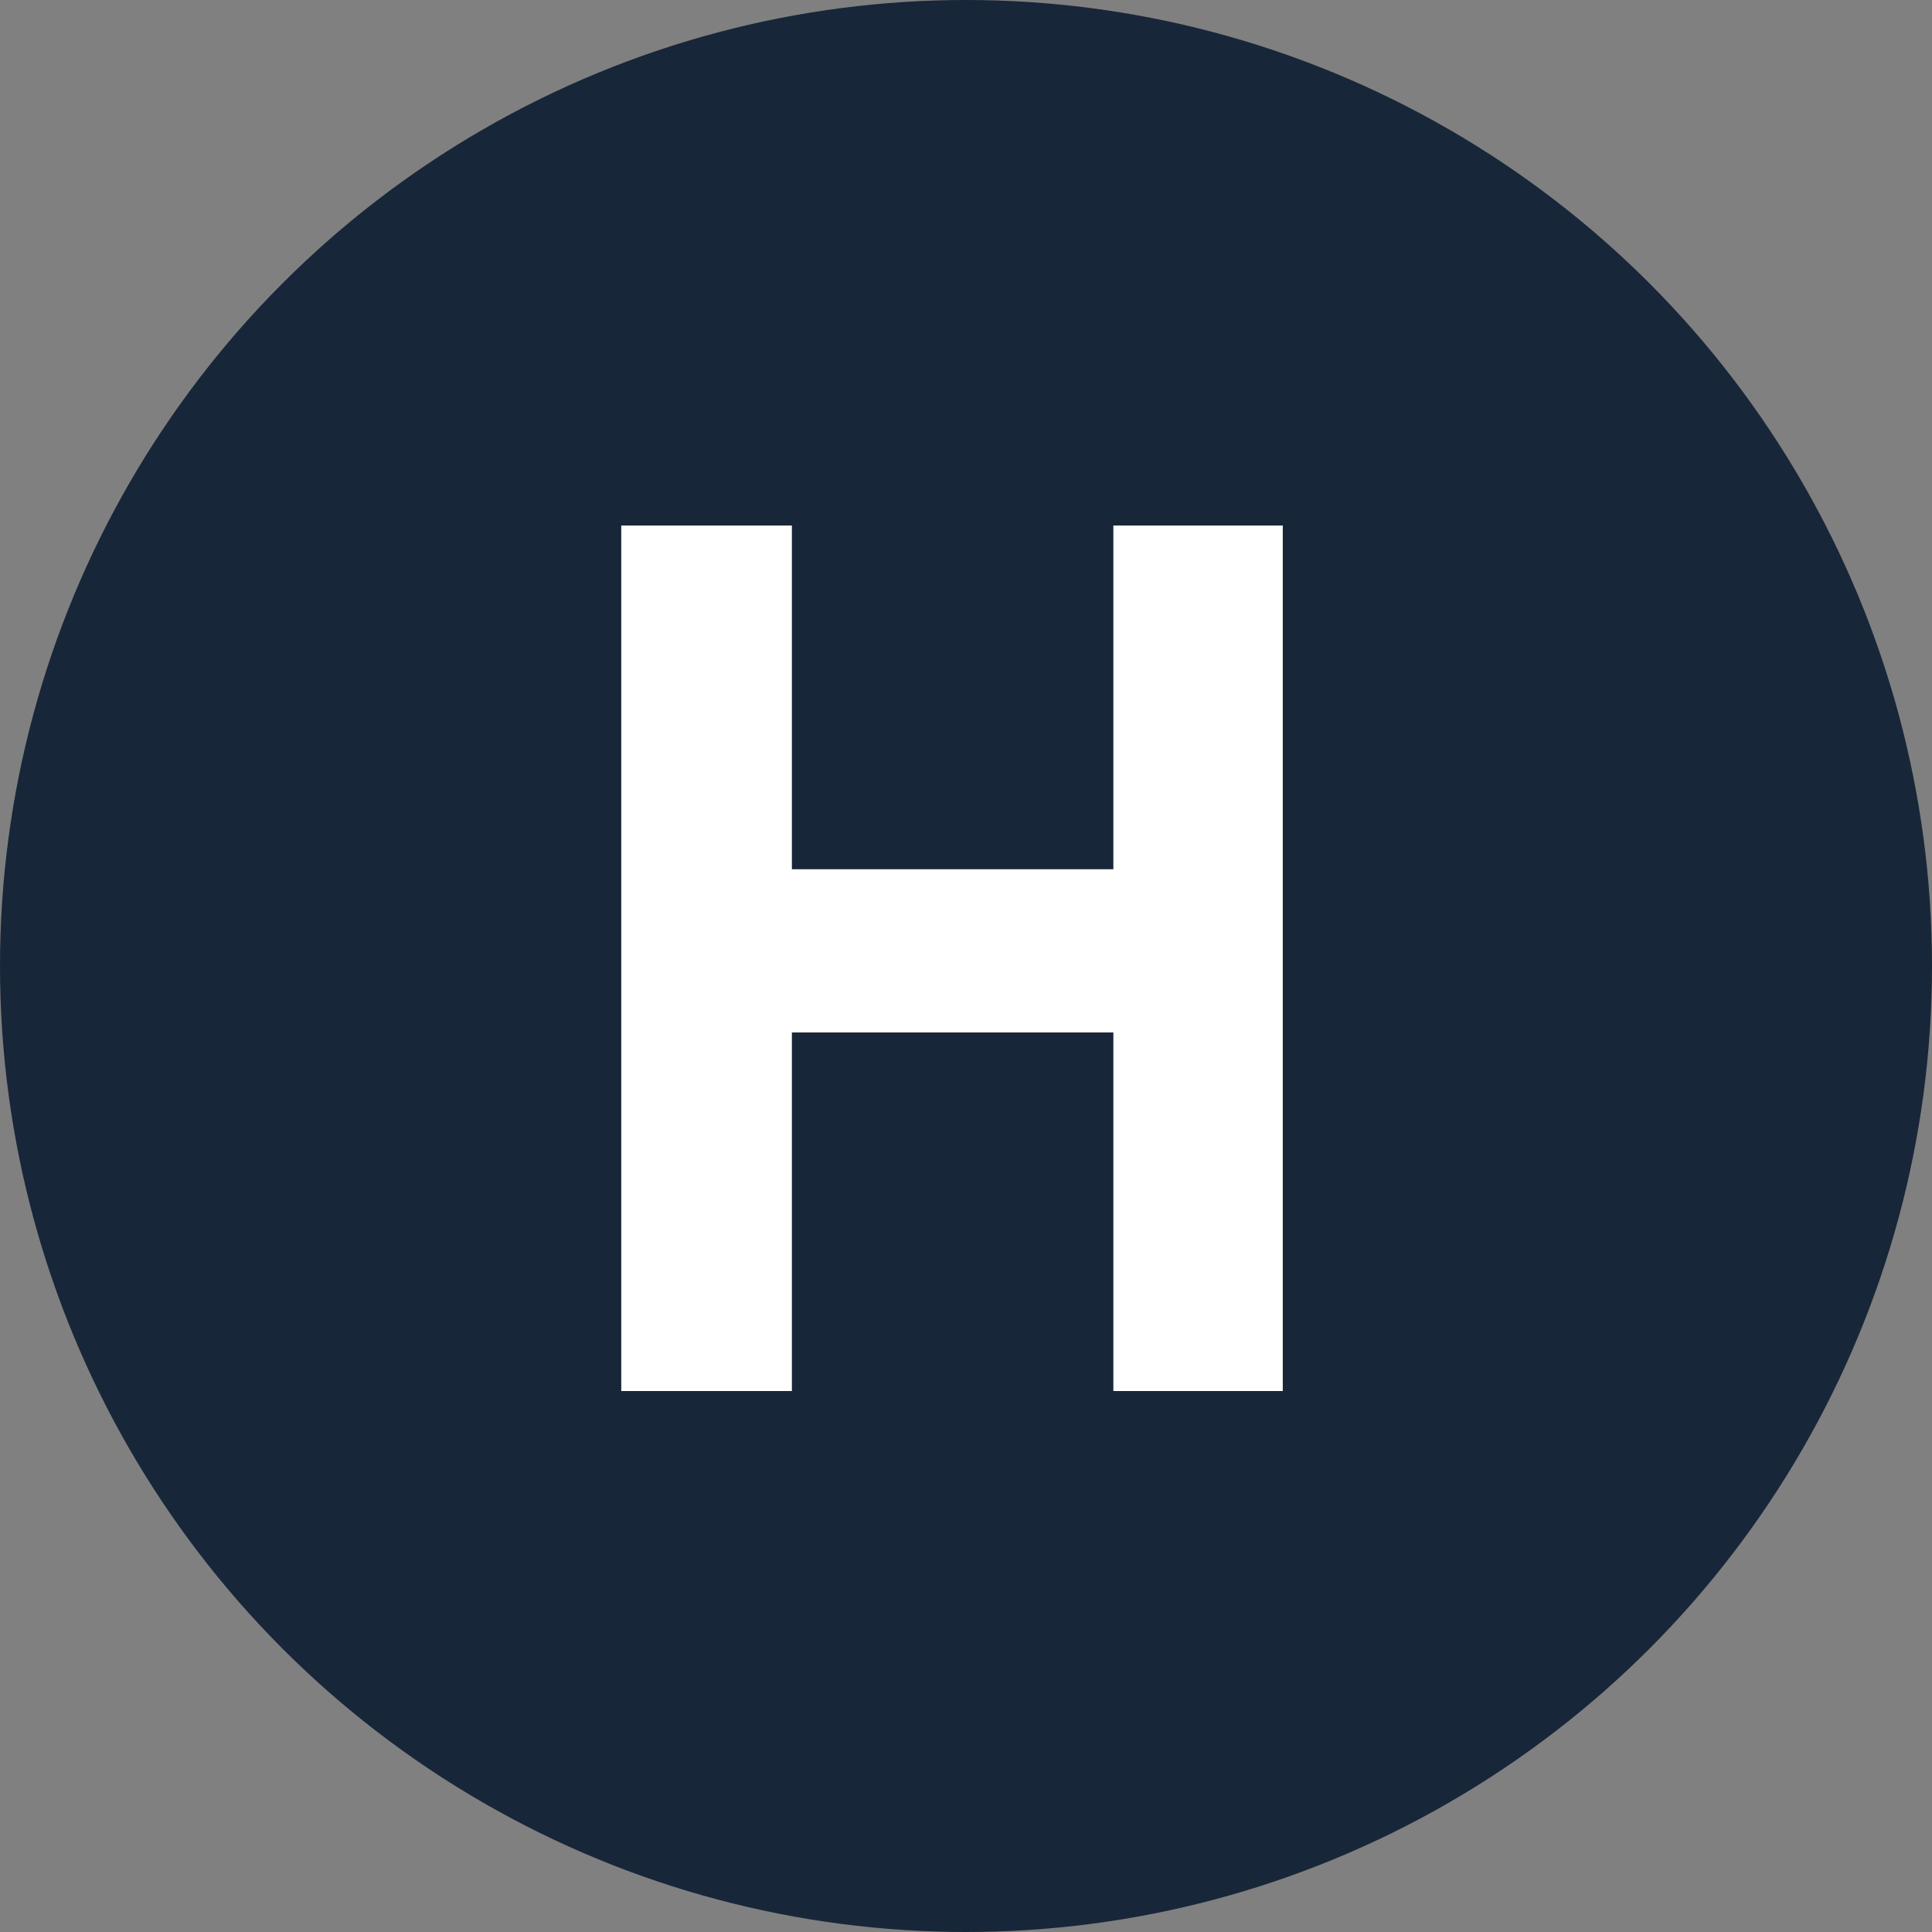
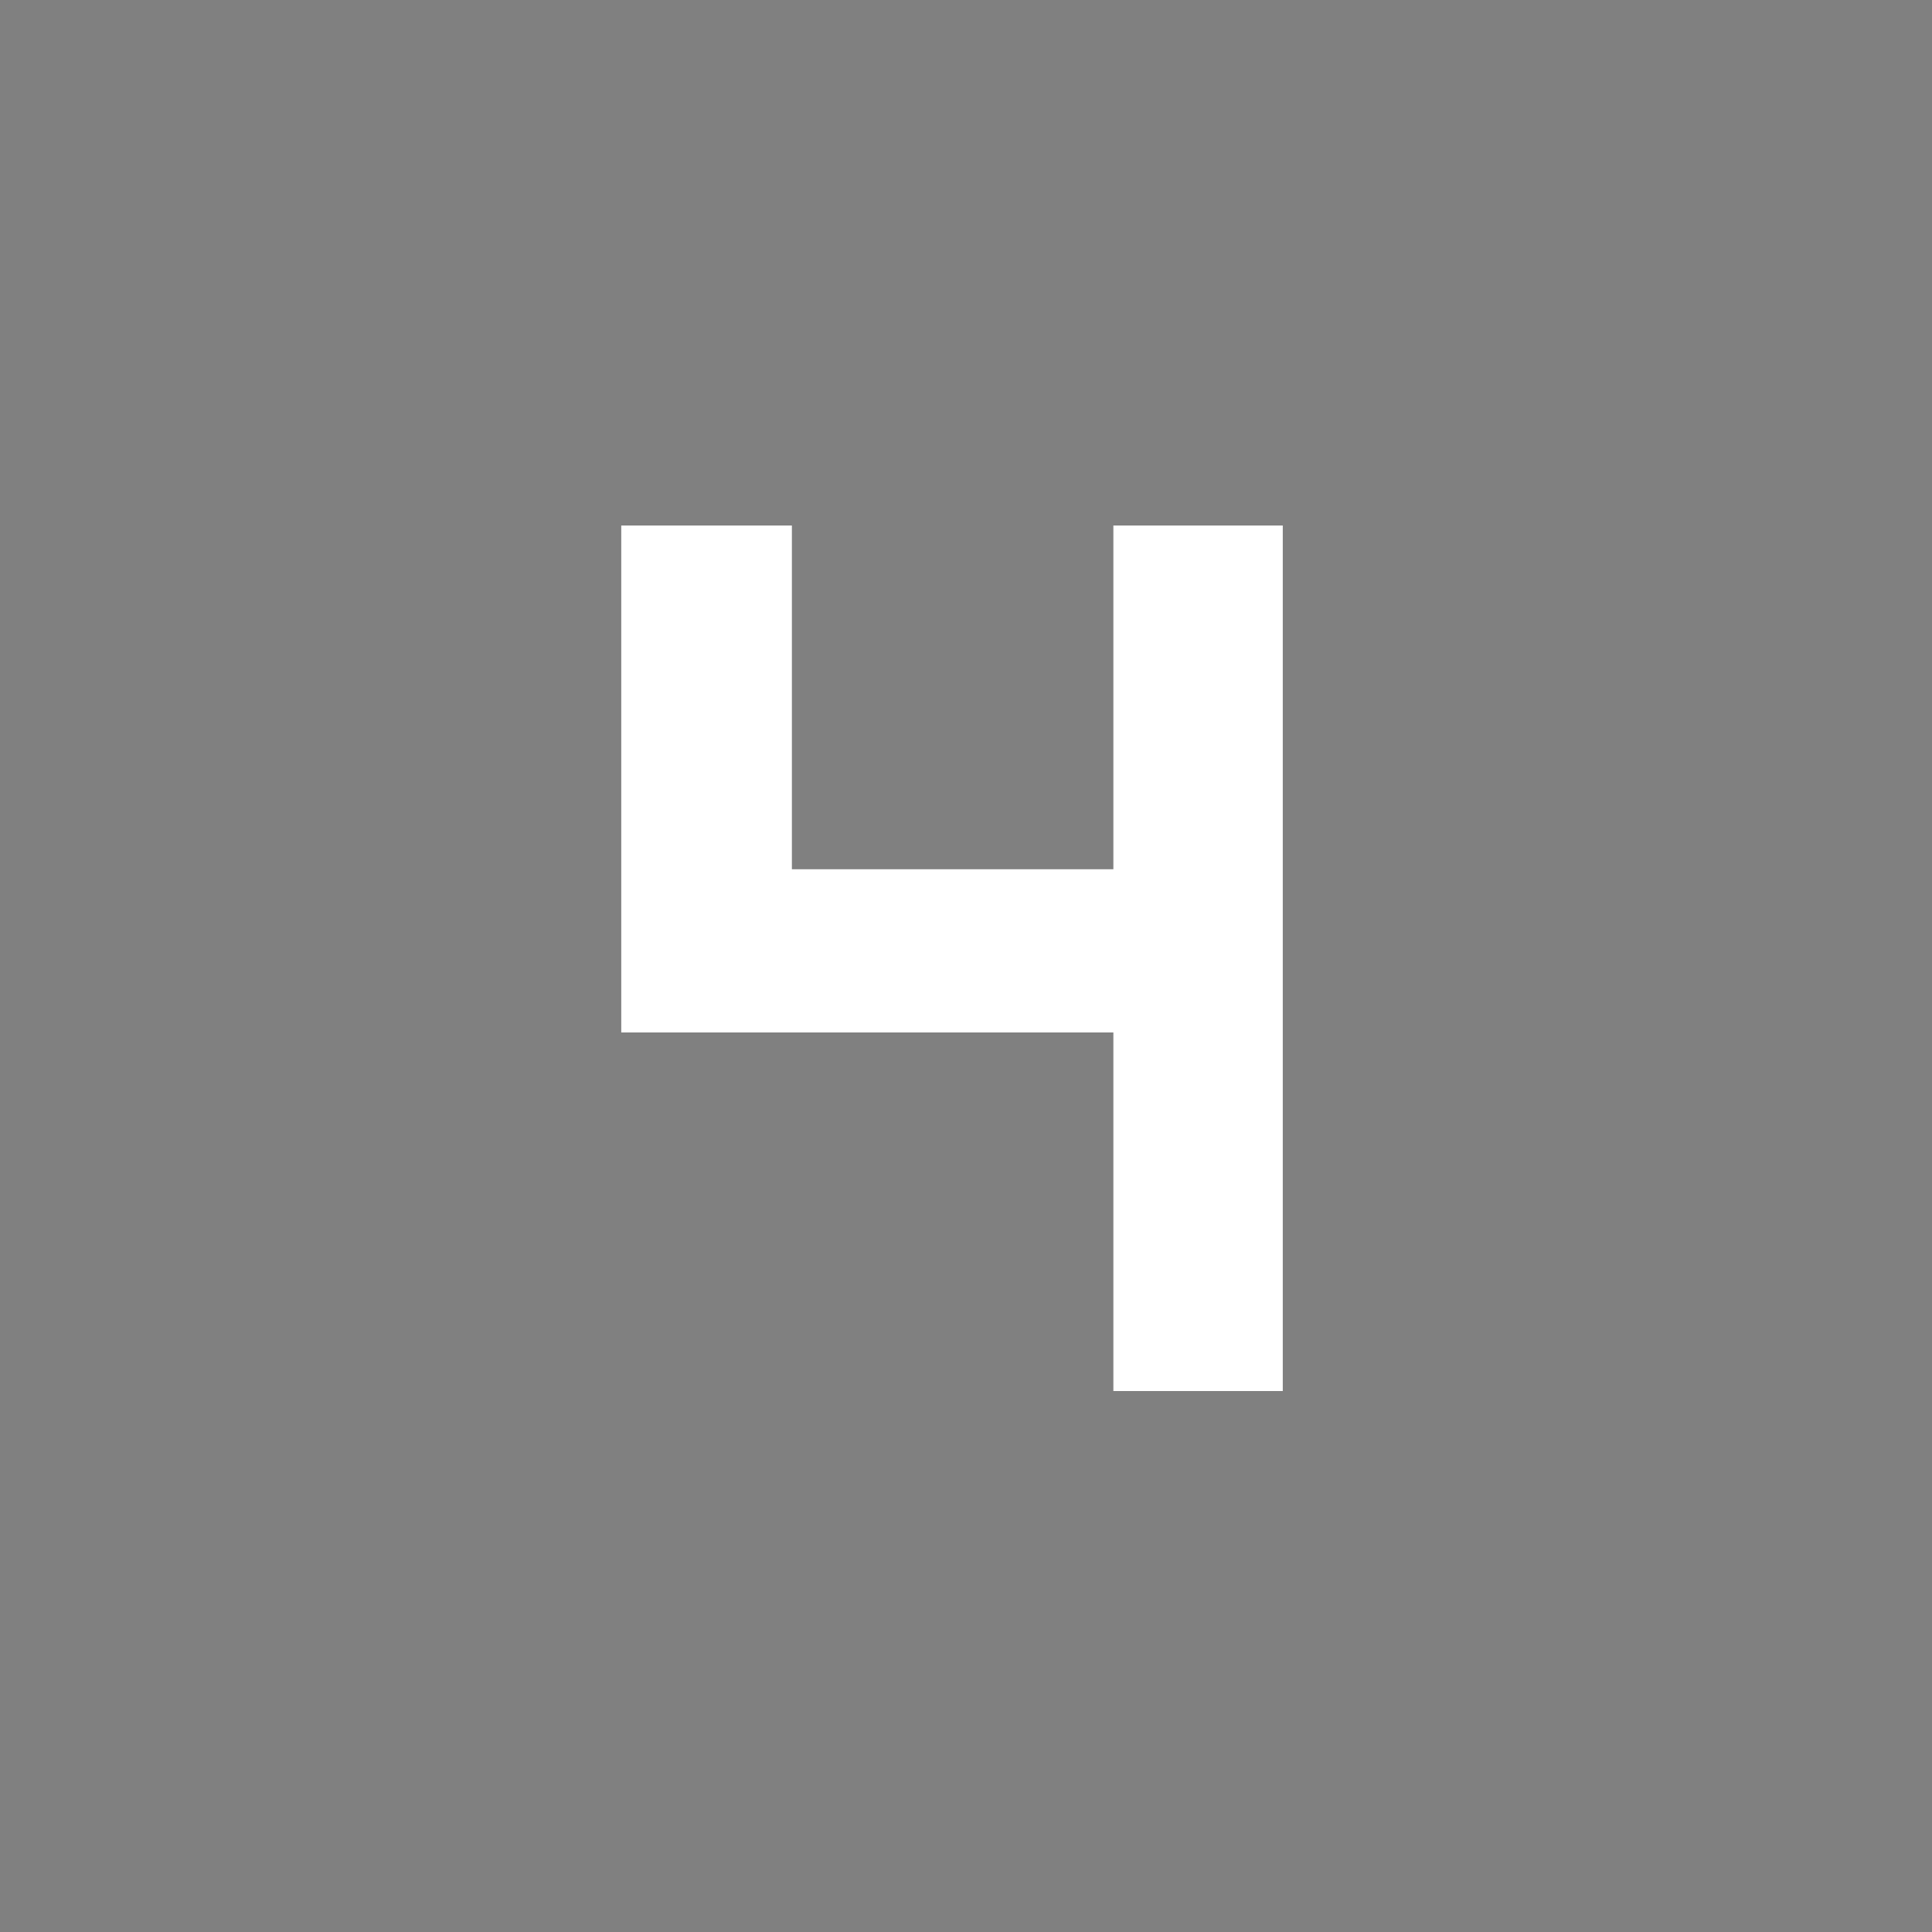
<svg xmlns="http://www.w3.org/2000/svg" width="25" height="25" viewBox="0 0 25 25" fill="none">
  <rect x="0" y="0" width="25" height="25" fill="#808080" stroke="none" />
-   <circle cx="12.5" cy="12.5" r="12.5" fill="#182639" />
-   <path d="M14.407 6.8H16.599V18H14.407V13.36H10.247V18H8.039V6.8H10.247V11.248H14.407V6.8Z" fill="white" />
+   <path d="M14.407 6.8H16.599V18H14.407V13.36H10.247H8.039V6.8H10.247V11.248H14.407V6.8Z" fill="white" />
</svg>